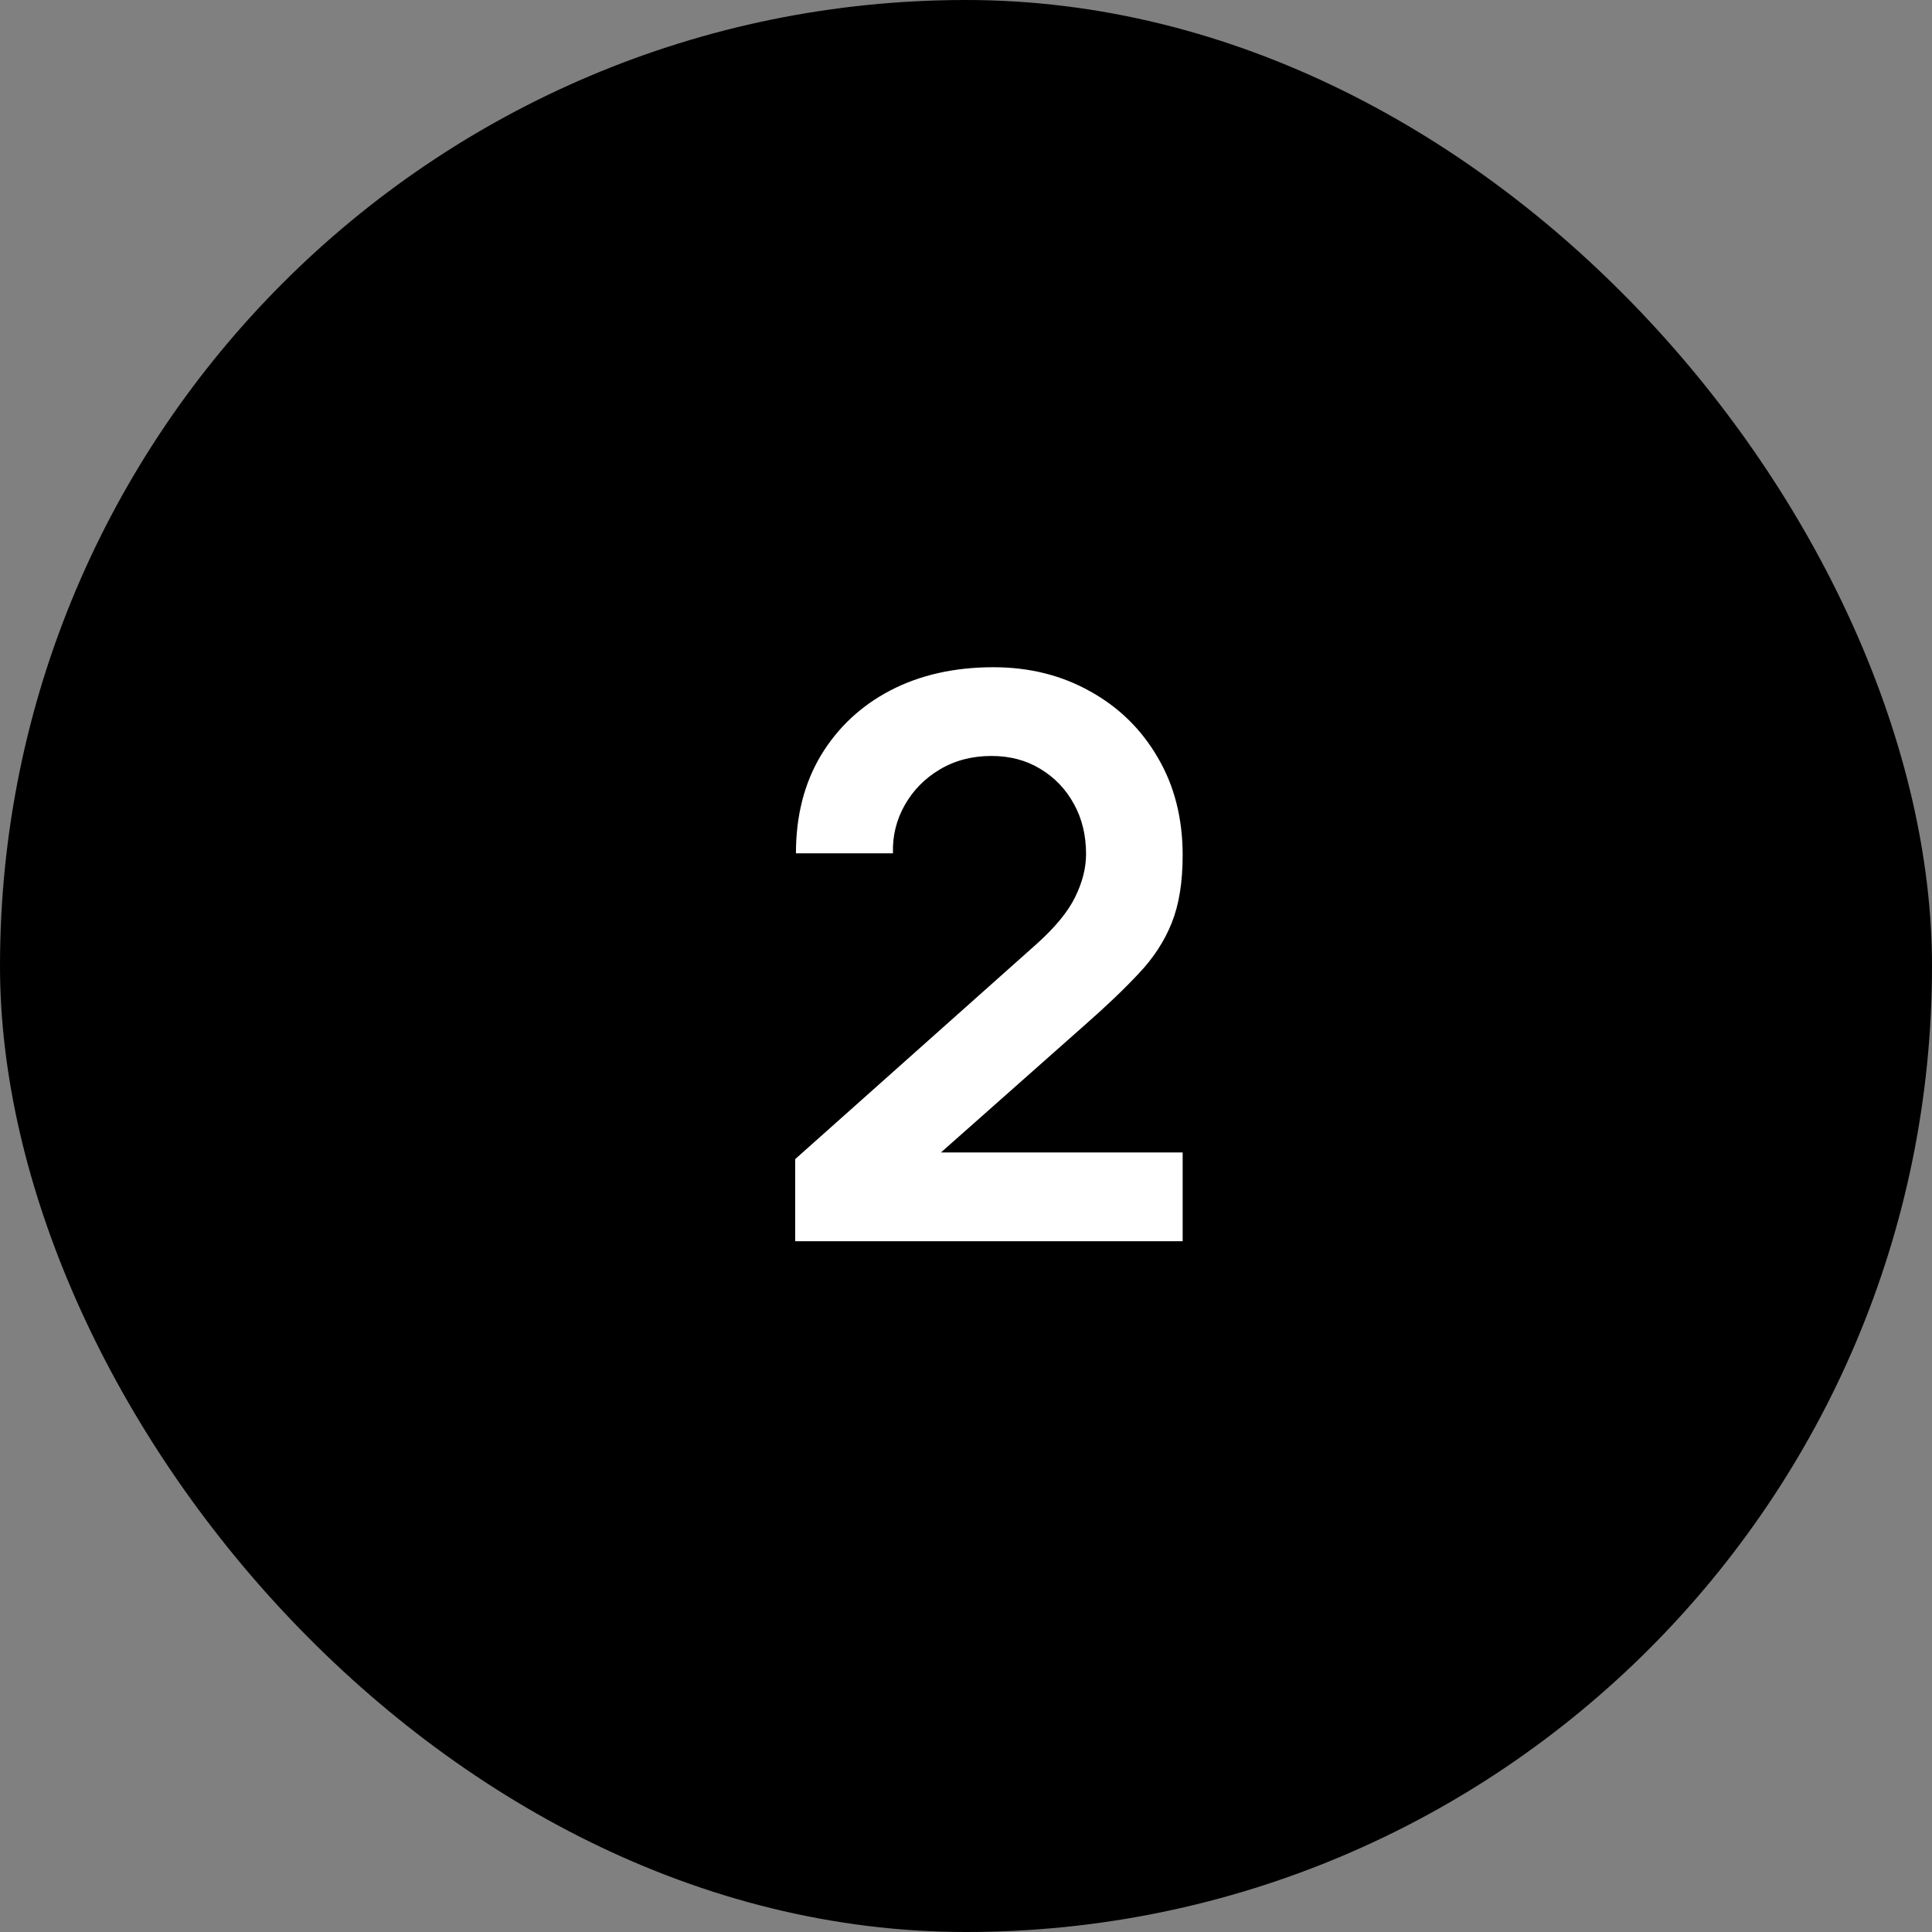
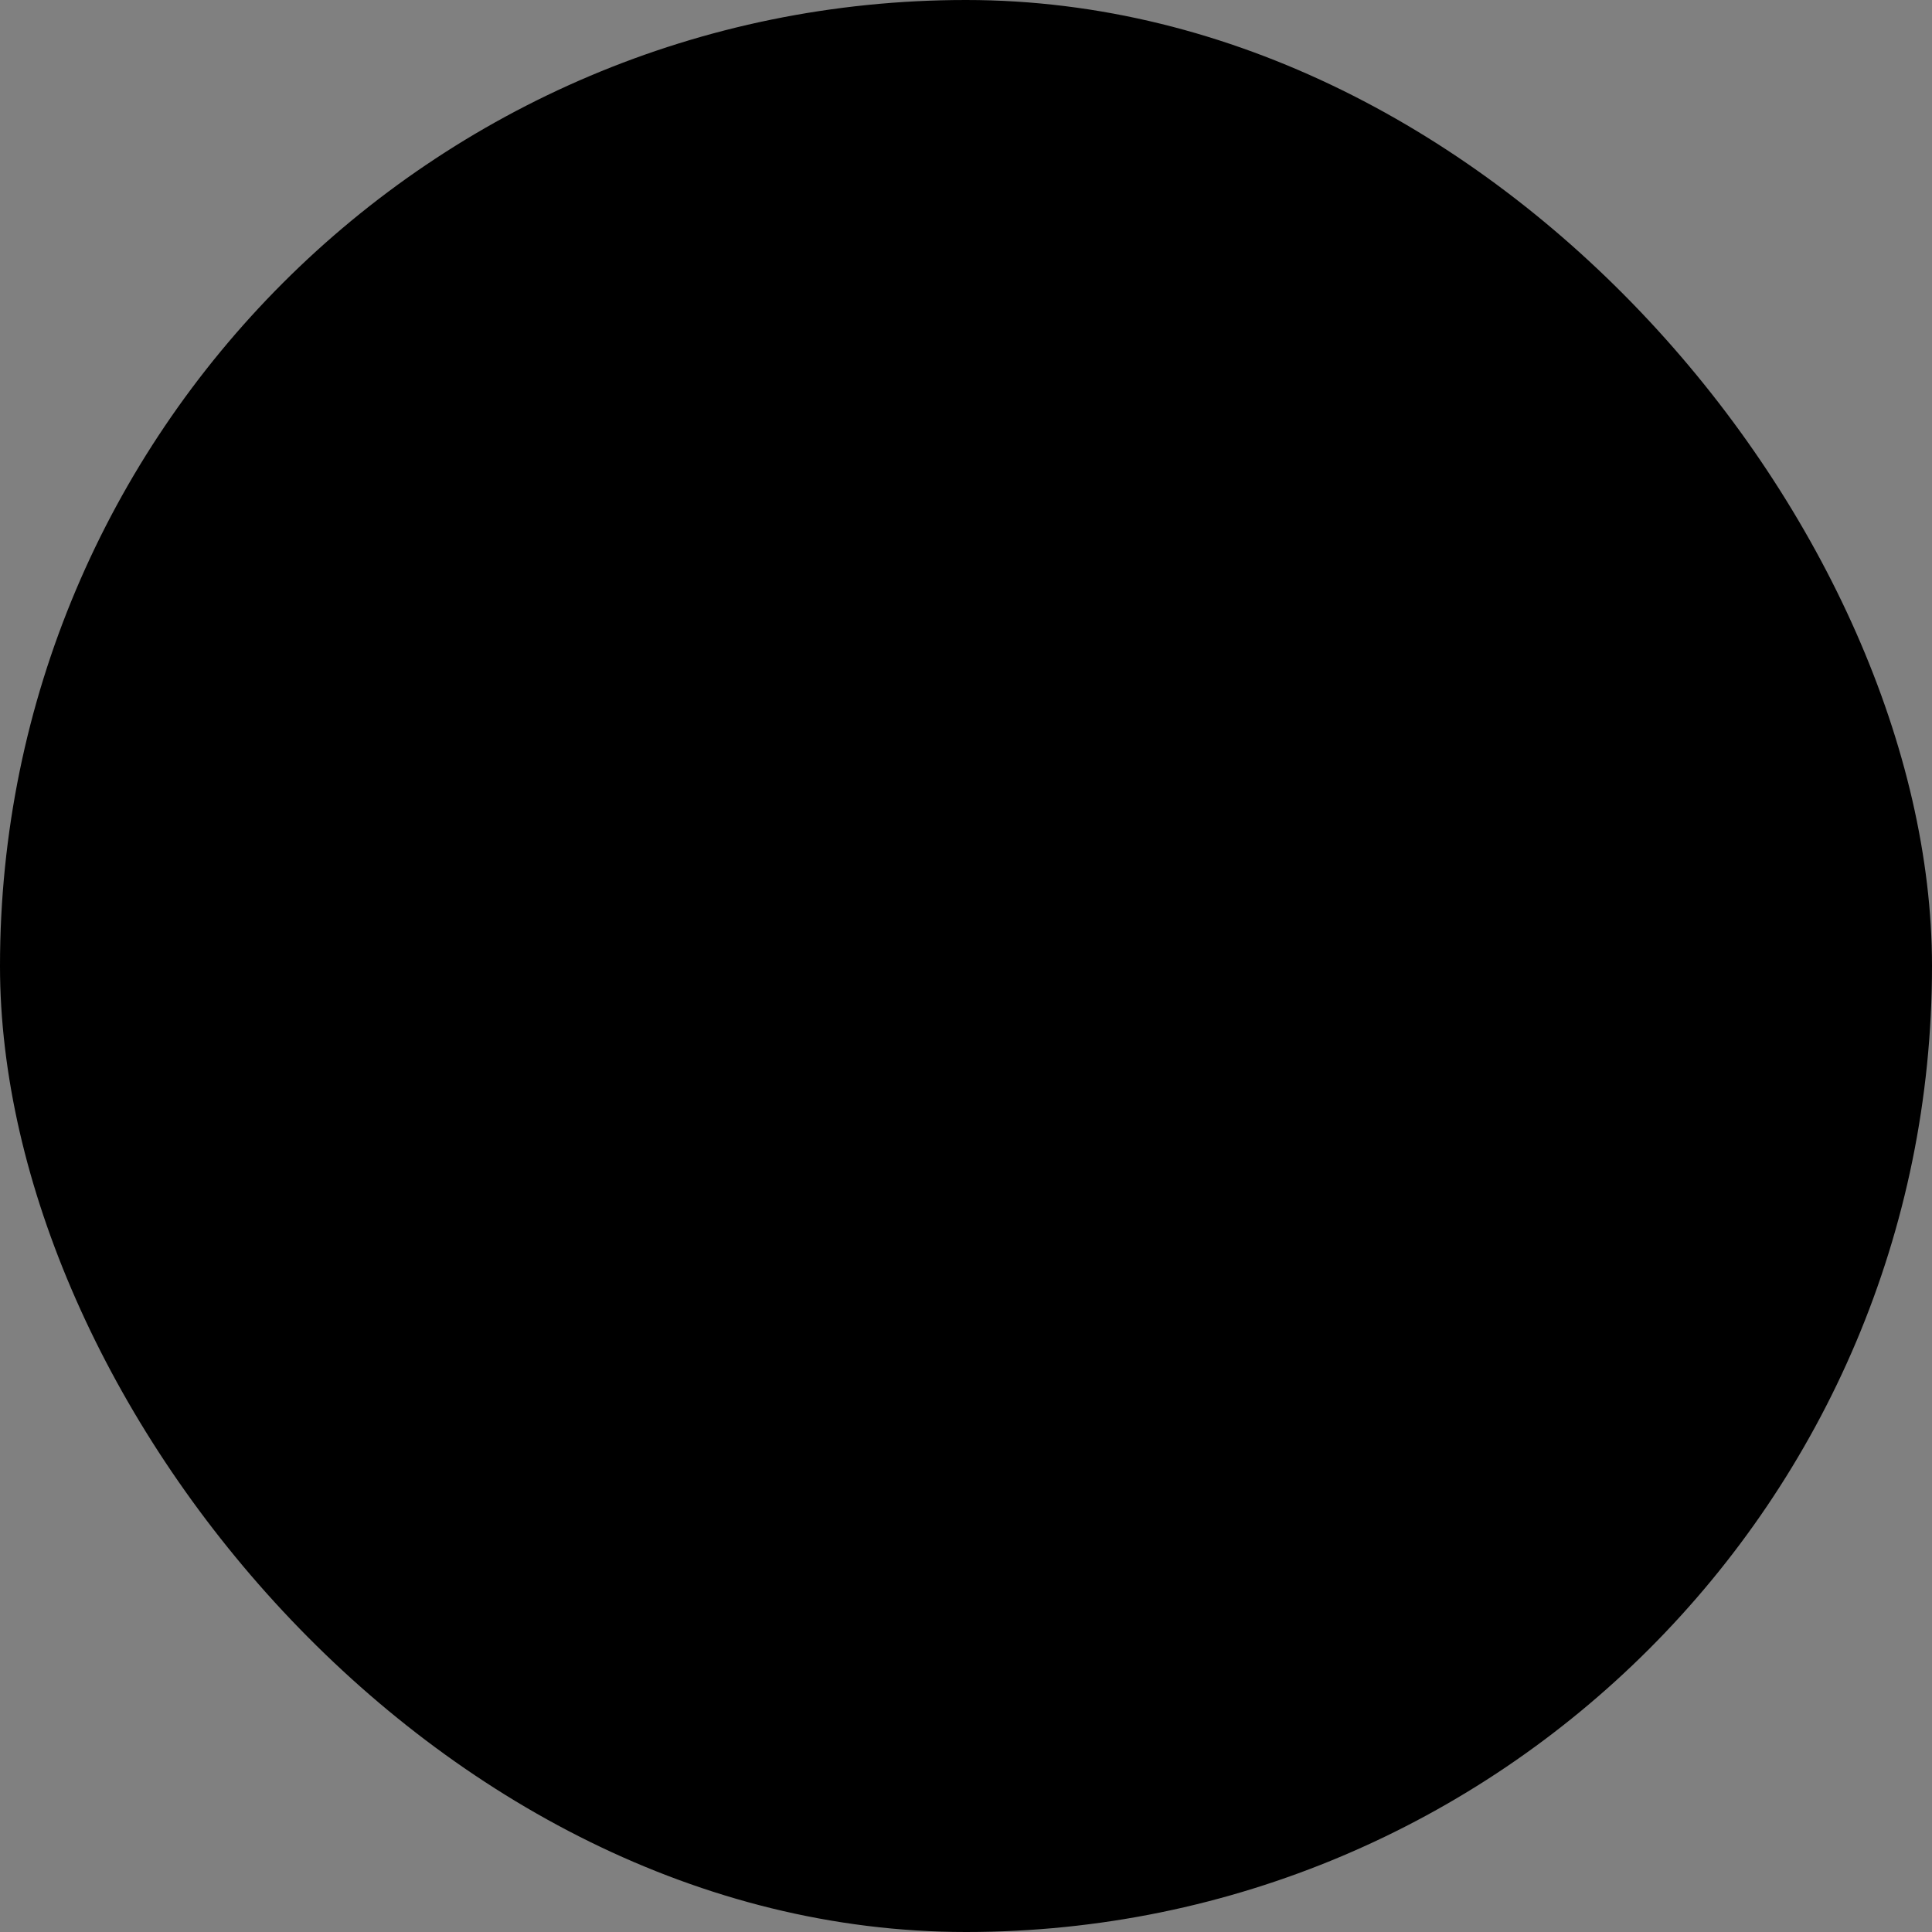
<svg xmlns="http://www.w3.org/2000/svg" width="42" height="42" viewBox="0 0 42 42" fill="none">
  <rect x="0" y="0" width="42" height="42" fill="#808080" stroke="none" />
  <rect width="42" height="42" rx="21" fill="#191B22" style="fill:#191B22;fill:color(display-p3 0.099 0.104 0.132);fill-opacity:1;" />
-   <path d="M17.287 26.983V25.198L22.523 20.532C22.93 20.169 23.214 19.826 23.372 19.503C23.531 19.18 23.61 18.868 23.61 18.568C23.61 18.16 23.523 17.797 23.347 17.48C23.171 17.157 22.928 16.902 22.616 16.715C22.31 16.528 21.956 16.434 21.553 16.434C21.128 16.434 20.752 16.534 20.423 16.732C20.1 16.925 19.848 17.183 19.666 17.506C19.485 17.828 19.4 18.177 19.412 18.551H17.303C17.303 17.735 17.485 17.024 17.848 16.418C18.216 15.811 18.72 15.341 19.36 15.007C20.006 14.672 20.752 14.505 21.596 14.505C22.378 14.505 23.081 14.681 23.704 15.032C24.327 15.378 24.817 15.859 25.174 16.477C25.532 17.089 25.71 17.794 25.71 18.593C25.71 19.177 25.631 19.667 25.472 20.064C25.313 20.461 25.075 20.826 24.758 21.16C24.446 21.495 24.058 21.866 23.593 22.274L19.879 25.564L19.692 25.053H25.71V26.983H17.287Z" fill="white" style="fill:white;fill-opacity:1;" />
</svg>